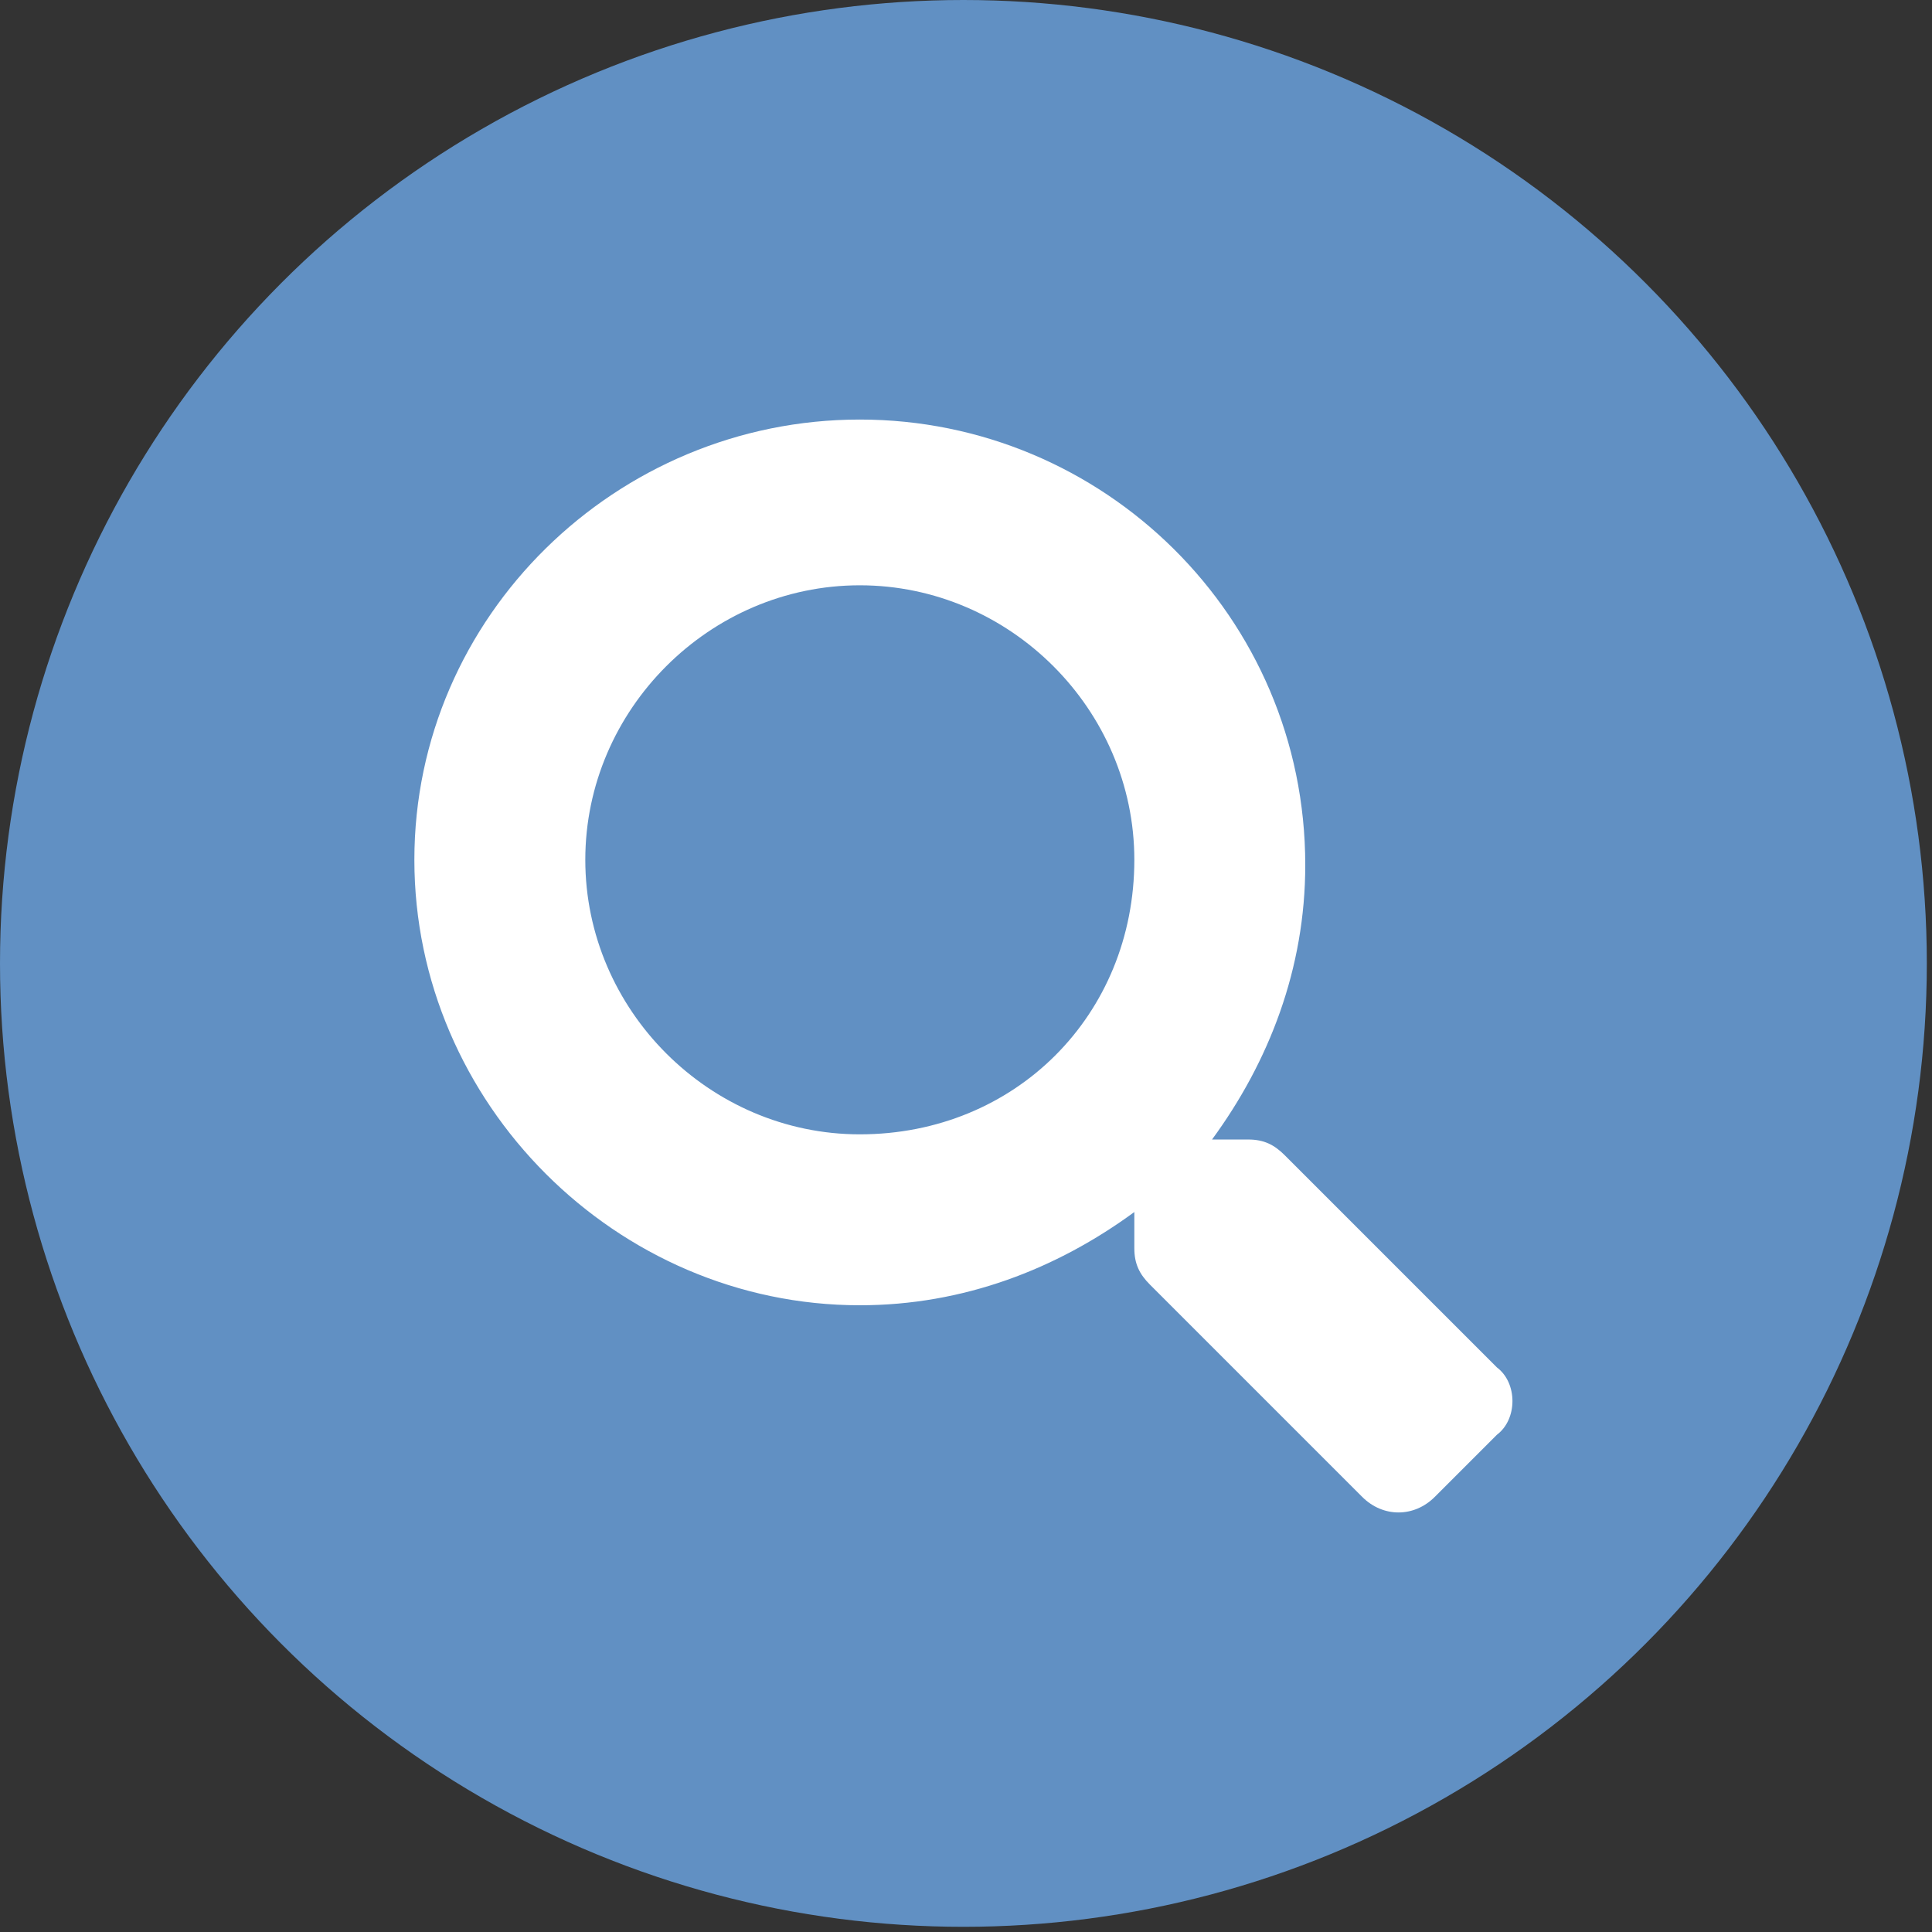
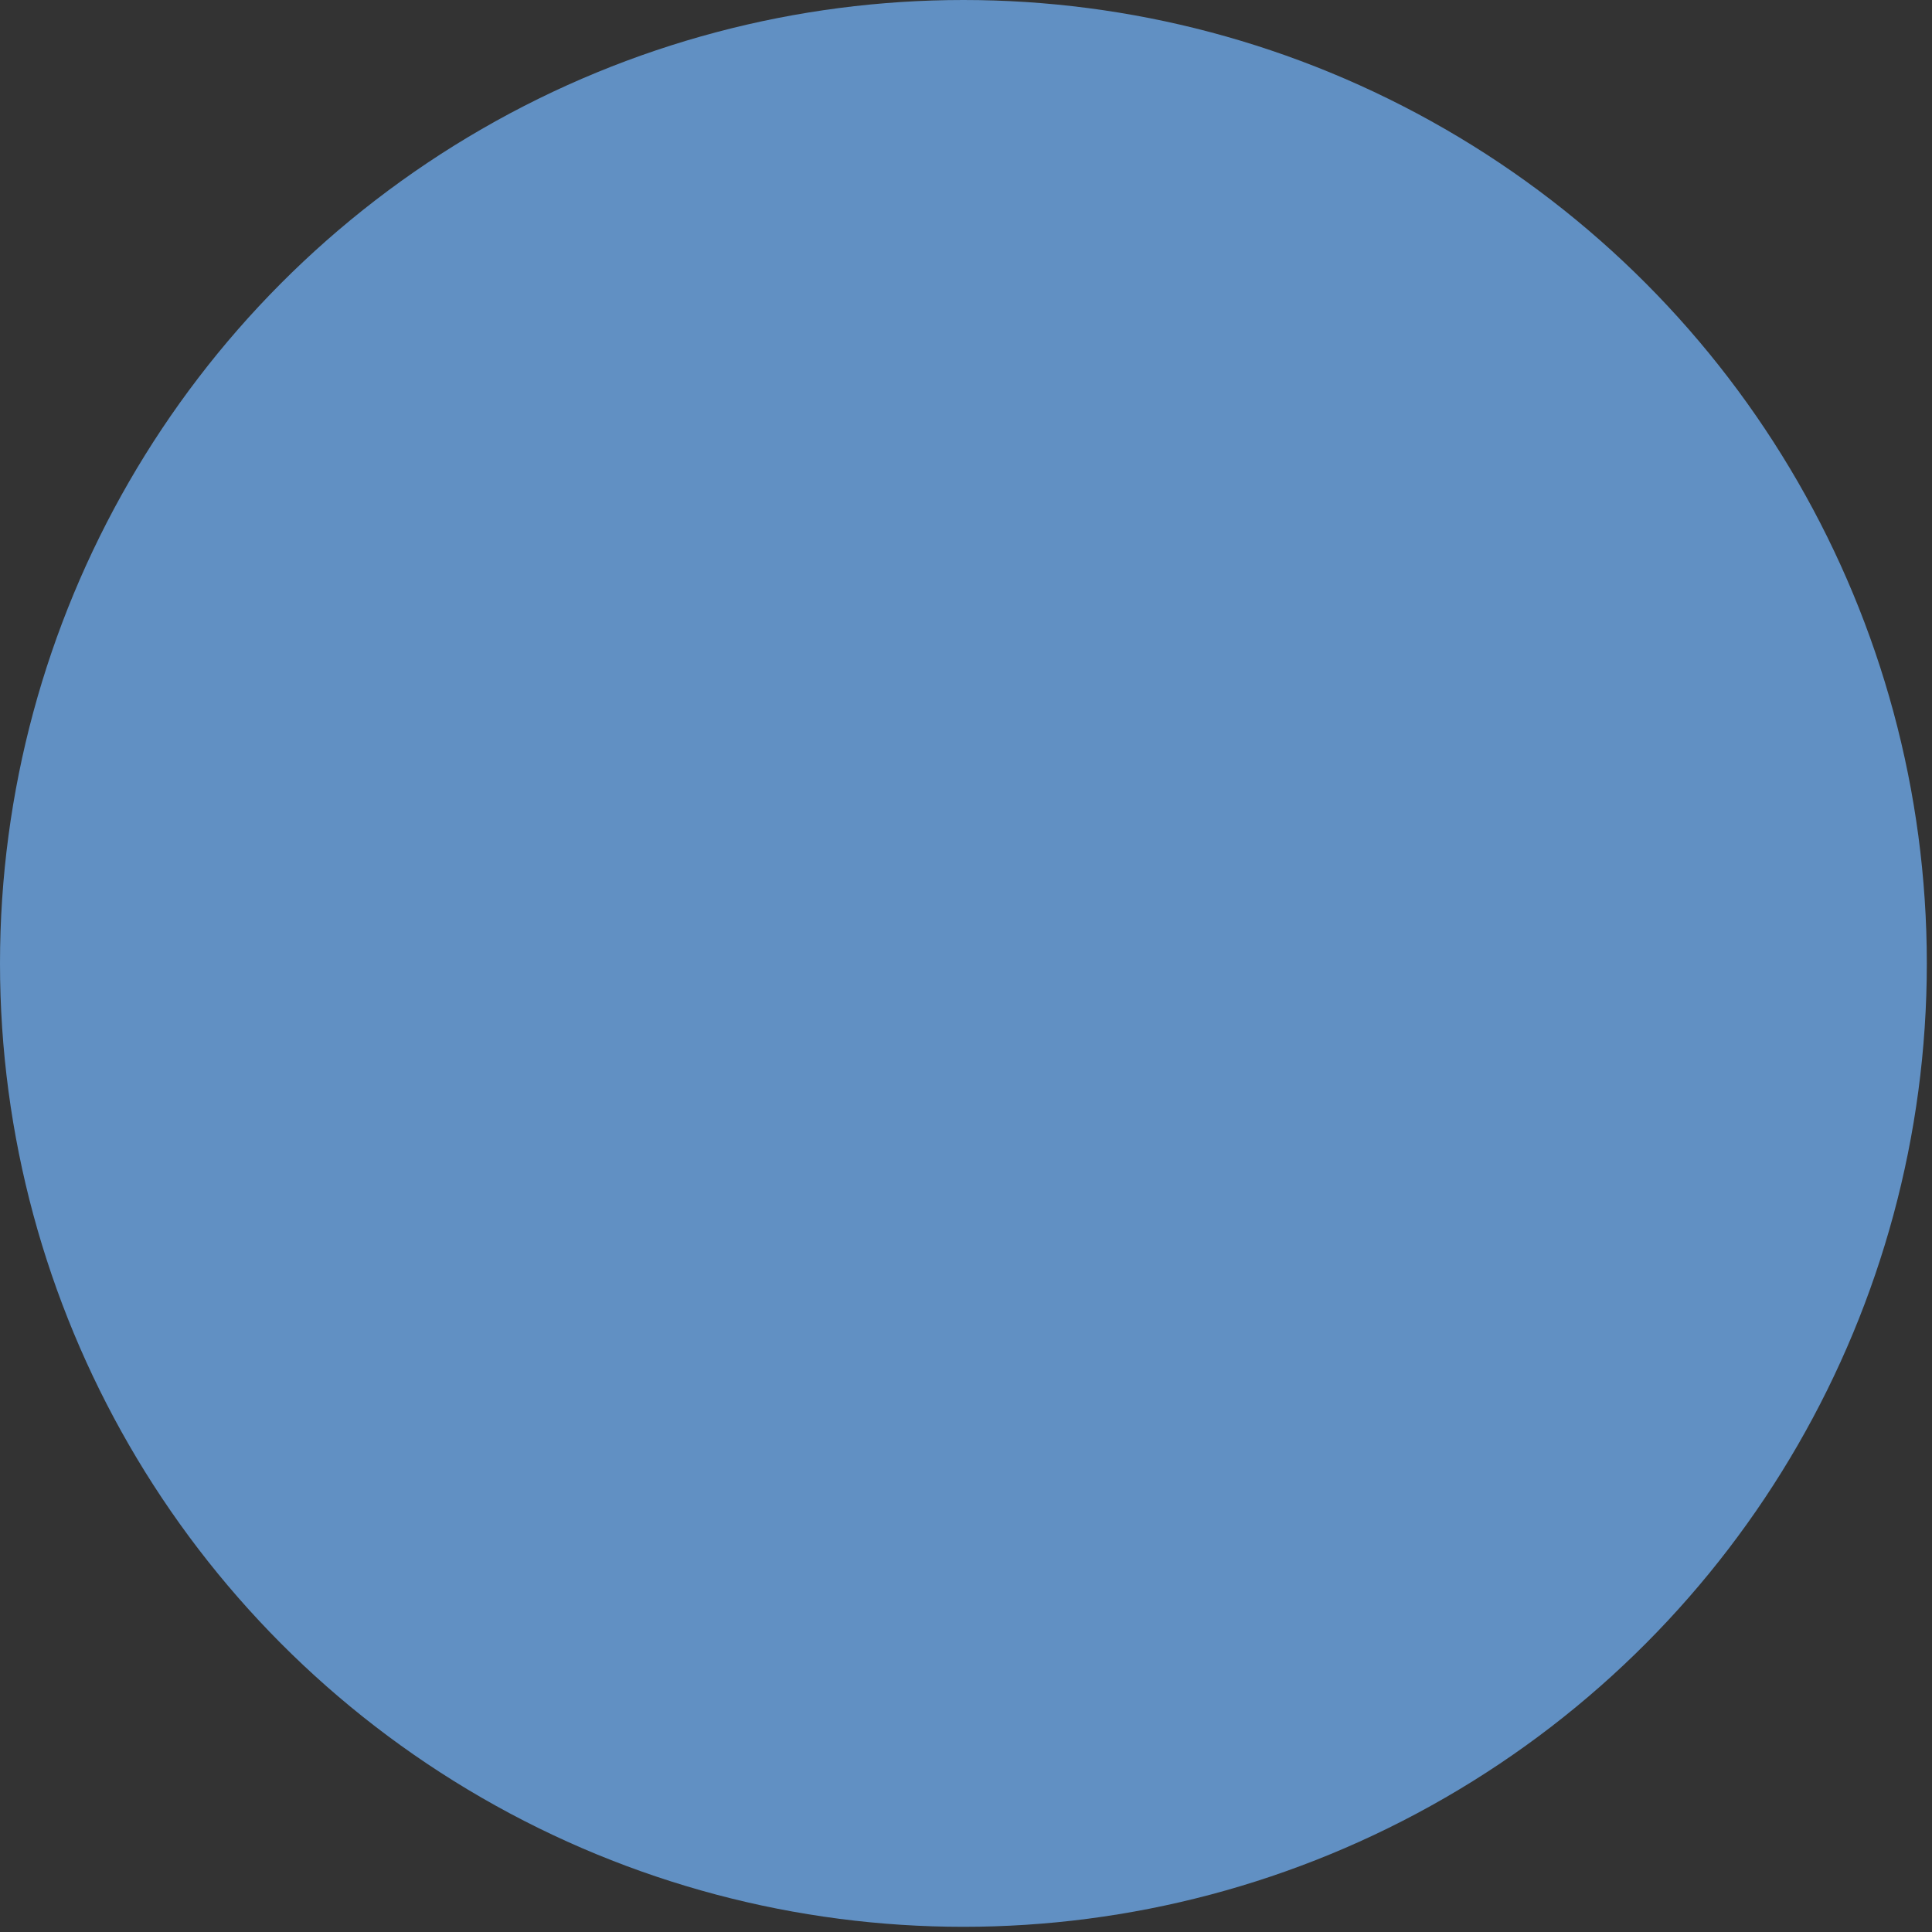
<svg xmlns="http://www.w3.org/2000/svg" version="1.1" id="レイヤー_1" x="0px" y="0px" viewBox="0 0 37.3 37.3" style="enable-background:new 0 0 37.3 37.3;" xml:space="preserve">
  <rect x="0" y="0" width="37.3" height="37.3" fill="#333333" stroke="none" />
  <style type="text/css">
	.st0{fill:#6190C3;}
	.st1{fill:#FFFFFF;}
</style>
  <g>
    <circle class="st0" cx="18.6" cy="18.6" r="18.6" />
-     <path class="st1" d="M28.9,26.4l-4.1-4.1c-0.2-0.2-0.4-0.3-0.7-0.3h-0.7c1.1-1.5,1.8-3.3,1.8-5.3c0-4.8-3.9-8.6-8.6-8.6   S8,11.9,8,16.6s3.9,8.6,8.6,8.6c2,0,3.8-0.7,5.3-1.8v0.7c0,0.3,0.1,0.5,0.3,0.7l4.1,4.1c0.4,0.4,1,0.4,1.4,0l1.2-1.2   C29.3,27.4,29.3,26.7,28.9,26.4z M16.6,21.9c-2.9,0-5.3-2.4-5.3-5.3c0-2.9,2.4-5.3,5.3-5.3c2.9,0,5.3,2.4,5.3,5.3   C21.9,19.6,19.6,21.9,16.6,21.9z" />
  </g>
</svg>